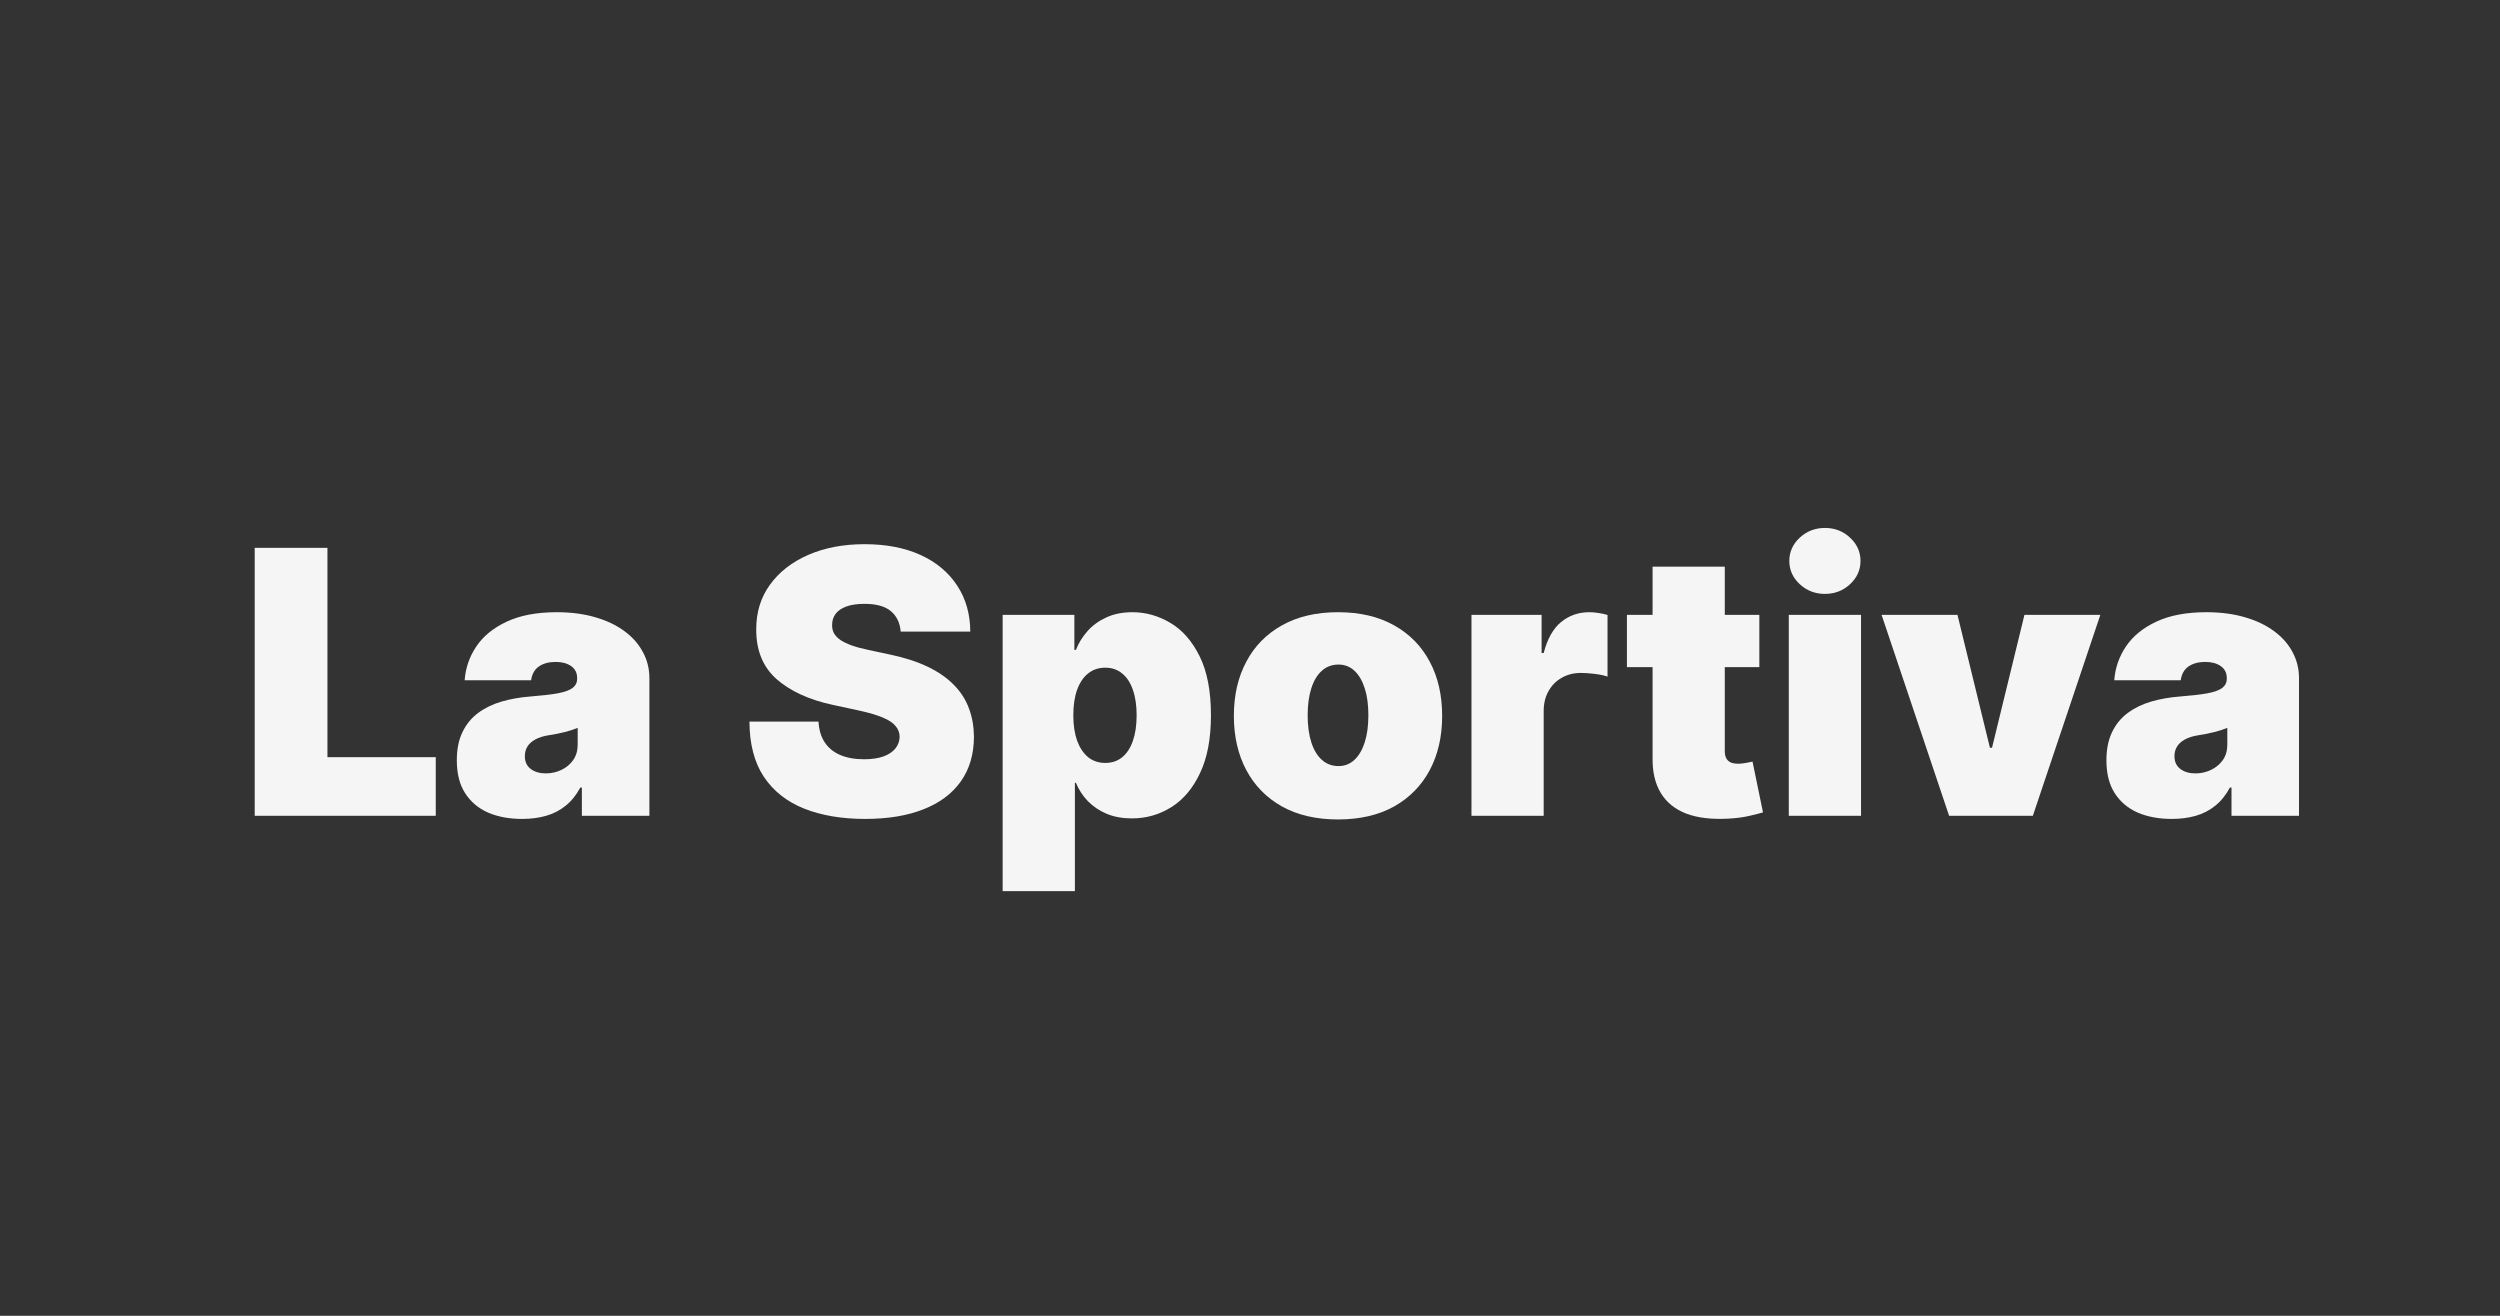
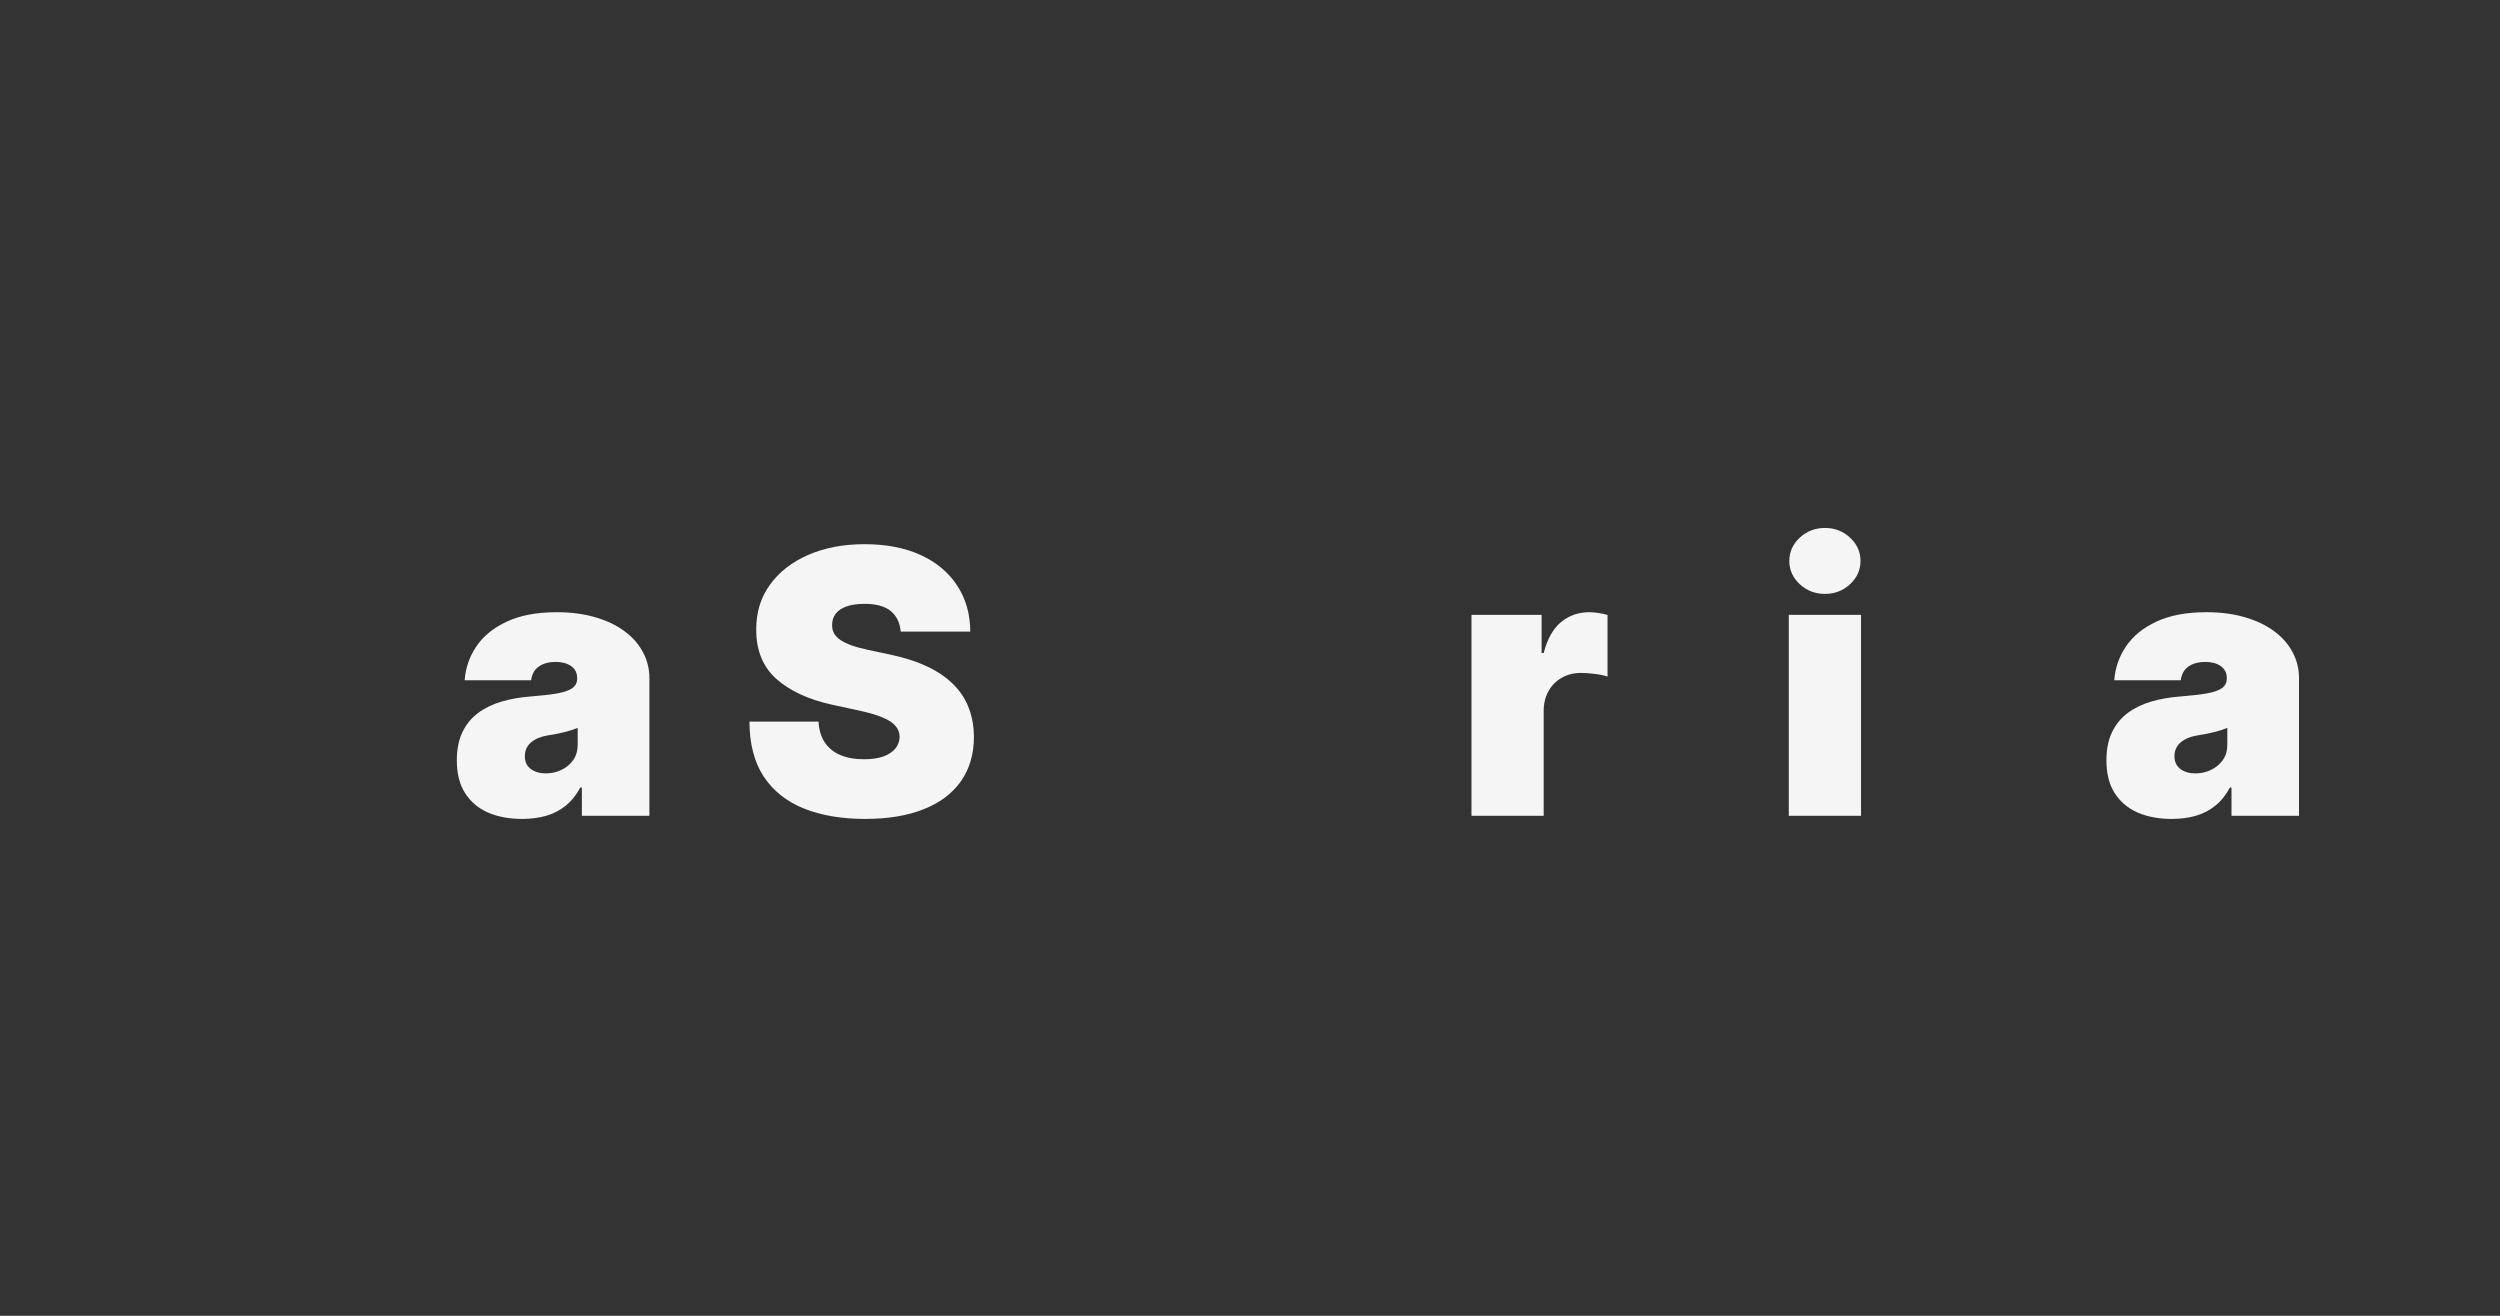
<svg xmlns="http://www.w3.org/2000/svg" width="95" height="50" viewBox="0 0 95 50" fill="none">
  <rect x="0" y="0" width="95" height="50" fill="#333333" stroke="none" />
  <path d="M82.53 31.119C82.043 31.119 81.612 31.04 81.237 30.881C80.866 30.718 80.574 30.473 80.362 30.145C80.15 29.817 80.044 29.399 80.044 28.892C80.044 28.474 80.115 28.118 80.258 27.823C80.4 27.525 80.599 27.281 80.855 27.092C81.11 26.903 81.406 26.759 81.744 26.66C82.086 26.56 82.454 26.496 82.848 26.466C83.276 26.433 83.619 26.393 83.877 26.347C84.139 26.297 84.328 26.229 84.444 26.143C84.56 26.053 84.618 25.936 84.618 25.79V25.77C84.618 25.571 84.542 25.419 84.389 25.312C84.237 25.206 84.041 25.153 83.803 25.153C83.541 25.153 83.327 25.211 83.161 25.327C82.999 25.44 82.901 25.614 82.868 25.849H80.342C80.376 25.385 80.523 24.958 80.785 24.567C81.05 24.172 81.436 23.858 81.943 23.622C82.45 23.384 83.083 23.264 83.842 23.264C84.389 23.264 84.88 23.329 85.314 23.458C85.748 23.584 86.118 23.761 86.423 23.99C86.728 24.215 86.96 24.481 87.119 24.785C87.281 25.087 87.362 25.415 87.362 25.77V31H84.797V29.926H84.737C84.585 30.211 84.399 30.442 84.18 30.617C83.965 30.793 83.718 30.92 83.44 31C83.165 31.079 82.861 31.119 82.53 31.119ZM83.425 29.389C83.634 29.389 83.829 29.346 84.011 29.26C84.197 29.174 84.348 29.049 84.464 28.887C84.58 28.725 84.638 28.527 84.638 28.295V27.659C84.565 27.689 84.487 27.717 84.404 27.744C84.325 27.77 84.239 27.795 84.146 27.818C84.056 27.841 83.96 27.863 83.857 27.883C83.758 27.903 83.653 27.921 83.544 27.938C83.332 27.971 83.158 28.025 83.022 28.102C82.889 28.174 82.79 28.266 82.724 28.375C82.661 28.481 82.629 28.6 82.629 28.733C82.629 28.945 82.704 29.108 82.853 29.22C83.002 29.333 83.193 29.389 83.425 29.389Z" fill="#F5F5F5" />
-   <path d="M79.813 23.364L77.248 31H74.066L71.5 23.364H74.384L75.617 28.415H75.697L76.929 23.364H79.813Z" fill="#F5F5F5" />
  <path d="M67.974 31V23.364H70.719V31H67.974ZM69.347 22.568C68.975 22.568 68.657 22.445 68.392 22.2C68.127 21.955 67.994 21.66 67.994 21.315C67.994 20.971 68.127 20.676 68.392 20.43C68.657 20.185 68.975 20.062 69.347 20.062C69.721 20.062 70.039 20.185 70.301 20.43C70.566 20.676 70.699 20.971 70.699 21.315C70.699 21.66 70.566 21.955 70.301 22.2C70.039 22.445 69.721 22.568 69.347 22.568Z" fill="#F5F5F5" />
-   <path d="M66.855 23.364V25.352H61.823V23.364H66.855ZM62.798 21.534H65.542V28.544C65.542 28.65 65.56 28.74 65.597 28.812C65.633 28.882 65.689 28.935 65.766 28.972C65.842 29.005 65.94 29.021 66.059 29.021C66.142 29.021 66.238 29.011 66.347 28.991C66.46 28.972 66.543 28.955 66.596 28.942L66.994 30.871C66.871 30.907 66.695 30.952 66.467 31.005C66.241 31.058 65.973 31.093 65.661 31.109C65.032 31.142 64.503 31.078 64.075 30.916C63.648 30.75 63.326 30.49 63.111 30.135C62.895 29.78 62.791 29.336 62.798 28.803V21.534Z" fill="#F5F5F5" />
  <path d="M55.916 31V23.364H58.581V24.815H58.66C58.799 24.278 59.02 23.886 59.321 23.637C59.626 23.389 59.983 23.264 60.39 23.264C60.51 23.264 60.627 23.274 60.743 23.294C60.862 23.311 60.977 23.335 61.086 23.369V25.71C60.95 25.664 60.783 25.629 60.584 25.606C60.385 25.583 60.215 25.571 60.072 25.571C59.803 25.571 59.562 25.632 59.346 25.755C59.134 25.874 58.967 26.043 58.844 26.262C58.721 26.477 58.66 26.731 58.66 27.023V31H55.916Z" fill="#F5F5F5" />
-   <path d="M50.845 31.139C50.016 31.139 49.307 30.975 48.717 30.647C48.127 30.316 47.675 29.855 47.36 29.265C47.045 28.672 46.887 27.984 46.887 27.202C46.887 26.419 47.045 25.733 47.36 25.143C47.675 24.55 48.127 24.09 48.717 23.761C49.307 23.43 50.016 23.264 50.845 23.264C51.673 23.264 52.383 23.43 52.973 23.761C53.562 24.09 54.015 24.55 54.33 25.143C54.645 25.733 54.802 26.419 54.802 27.202C54.802 27.984 54.645 28.672 54.33 29.265C54.015 29.855 53.562 30.316 52.973 30.647C52.383 30.975 51.673 31.139 50.845 31.139ZM50.865 29.111C51.097 29.111 51.297 29.033 51.466 28.877C51.635 28.721 51.766 28.499 51.859 28.211C51.952 27.923 51.998 27.579 51.998 27.182C51.998 26.781 51.952 26.438 51.859 26.153C51.766 25.864 51.635 25.642 51.466 25.486C51.297 25.331 51.097 25.253 50.865 25.253C50.619 25.253 50.409 25.331 50.233 25.486C50.058 25.642 49.923 25.864 49.831 26.153C49.738 26.438 49.691 26.781 49.691 27.182C49.691 27.579 49.738 27.923 49.831 28.211C49.923 28.499 50.058 28.721 50.233 28.877C50.409 29.033 50.619 29.111 50.865 29.111Z" fill="#F5F5F5" />
-   <path d="M38.101 33.864V23.364H40.826V24.696H40.885C40.985 24.438 41.131 24.201 41.323 23.985C41.515 23.766 41.754 23.592 42.039 23.463C42.324 23.331 42.655 23.264 43.033 23.264C43.537 23.264 44.016 23.398 44.47 23.667C44.927 23.935 45.298 24.358 45.584 24.935C45.872 25.511 46.016 26.26 46.016 27.182C46.016 28.063 45.879 28.794 45.603 29.374C45.332 29.954 44.967 30.387 44.51 30.672C44.056 30.957 43.557 31.099 43.013 31.099C42.655 31.099 42.335 31.041 42.054 30.925C41.775 30.806 41.537 30.645 41.338 30.443C41.142 30.238 40.991 30.006 40.885 29.747H40.846V33.864H38.101ZM40.786 27.182C40.786 27.553 40.834 27.875 40.93 28.146C41.03 28.415 41.169 28.624 41.348 28.773C41.53 28.919 41.747 28.991 41.999 28.991C42.251 28.991 42.465 28.92 42.64 28.778C42.819 28.632 42.955 28.425 43.048 28.156C43.144 27.884 43.192 27.56 43.192 27.182C43.192 26.804 43.144 26.481 43.048 26.212C42.955 25.941 42.819 25.733 42.64 25.591C42.465 25.445 42.251 25.372 41.999 25.372C41.747 25.372 41.53 25.445 41.348 25.591C41.169 25.733 41.03 25.941 40.93 26.212C40.834 26.481 40.786 26.804 40.786 27.182Z" fill="#F5F5F5" />
  <path d="M34.226 24C34.199 23.669 34.075 23.41 33.853 23.224C33.634 23.039 33.301 22.946 32.854 22.946C32.569 22.946 32.335 22.981 32.153 23.05C31.974 23.117 31.841 23.208 31.755 23.324C31.669 23.44 31.624 23.573 31.621 23.722C31.614 23.844 31.636 23.955 31.686 24.055C31.738 24.151 31.821 24.239 31.934 24.318C32.047 24.394 32.191 24.464 32.367 24.527C32.542 24.59 32.751 24.646 32.993 24.696L33.828 24.875C34.392 24.994 34.874 25.152 35.275 25.347C35.676 25.543 36.004 25.773 36.259 26.038C36.514 26.3 36.702 26.595 36.821 26.923C36.944 27.251 37.007 27.609 37.01 27.997C37.007 28.667 36.839 29.233 36.508 29.698C36.176 30.162 35.703 30.515 35.086 30.756C34.473 30.998 33.735 31.119 32.874 31.119C31.989 31.119 31.216 30.988 30.557 30.727C29.901 30.465 29.39 30.062 29.026 29.518C28.664 28.972 28.482 28.272 28.479 27.421H31.104C31.12 27.732 31.198 27.994 31.337 28.206C31.477 28.418 31.672 28.579 31.924 28.688C32.179 28.798 32.483 28.852 32.834 28.852C33.129 28.852 33.376 28.816 33.575 28.743C33.773 28.67 33.924 28.569 34.027 28.44C34.13 28.31 34.183 28.163 34.186 27.997C34.183 27.841 34.132 27.706 34.032 27.59C33.936 27.47 33.777 27.364 33.555 27.271C33.333 27.175 33.033 27.086 32.655 27.003L31.641 26.784C30.739 26.589 30.028 26.262 29.508 25.805C28.991 25.344 28.734 24.716 28.737 23.921C28.734 23.274 28.906 22.709 29.254 22.225C29.606 21.738 30.091 21.358 30.711 21.087C31.334 20.815 32.048 20.679 32.854 20.679C33.676 20.679 34.387 20.817 34.987 21.092C35.587 21.367 36.049 21.755 36.374 22.255C36.702 22.752 36.867 23.334 36.871 24H34.226Z" fill="#F5F5F5" />
  <path d="M19.844 31.119C19.357 31.119 18.926 31.04 18.552 30.881C18.181 30.718 17.889 30.473 17.677 30.145C17.465 29.817 17.359 29.399 17.359 28.892C17.359 28.474 17.43 28.118 17.572 27.823C17.715 27.525 17.914 27.281 18.169 27.092C18.424 26.903 18.721 26.759 19.059 26.66C19.4 26.56 19.768 26.496 20.163 26.466C20.59 26.433 20.933 26.393 21.192 26.347C21.453 26.297 21.642 26.229 21.758 26.143C21.874 26.053 21.932 25.936 21.932 25.79V25.77C21.932 25.571 21.856 25.419 21.704 25.312C21.551 25.206 21.356 25.153 21.117 25.153C20.855 25.153 20.642 25.211 20.476 25.327C20.313 25.44 20.216 25.614 20.182 25.849H17.657C17.69 25.385 17.837 24.958 18.099 24.567C18.364 24.172 18.751 23.858 19.258 23.622C19.765 23.384 20.398 23.264 21.157 23.264C21.704 23.264 22.194 23.329 22.628 23.458C23.063 23.584 23.432 23.761 23.737 23.99C24.042 24.215 24.274 24.481 24.433 24.785C24.596 25.087 24.677 25.415 24.677 25.77V31H22.111V29.926H22.052C21.899 30.211 21.714 30.442 21.495 30.617C21.279 30.793 21.033 30.92 20.754 31C20.479 31.079 20.176 31.119 19.844 31.119ZM20.739 29.389C20.948 29.389 21.144 29.346 21.326 29.26C21.512 29.174 21.662 29.049 21.778 28.887C21.894 28.725 21.952 28.527 21.952 28.295V27.659C21.879 27.689 21.802 27.717 21.719 27.744C21.639 27.77 21.553 27.795 21.46 27.818C21.371 27.841 21.274 27.863 21.172 27.883C21.072 27.903 20.968 27.921 20.859 27.938C20.646 27.971 20.473 28.025 20.337 28.102C20.204 28.174 20.105 28.266 20.038 28.375C19.975 28.481 19.944 28.6 19.944 28.733C19.944 28.945 20.018 29.108 20.168 29.22C20.317 29.333 20.507 29.389 20.739 29.389Z" fill="#F5F5F5" />
-   <path d="M9.679 31V20.818H12.443V28.773H16.559V31H9.679Z" fill="#F5F5F5" />
</svg>